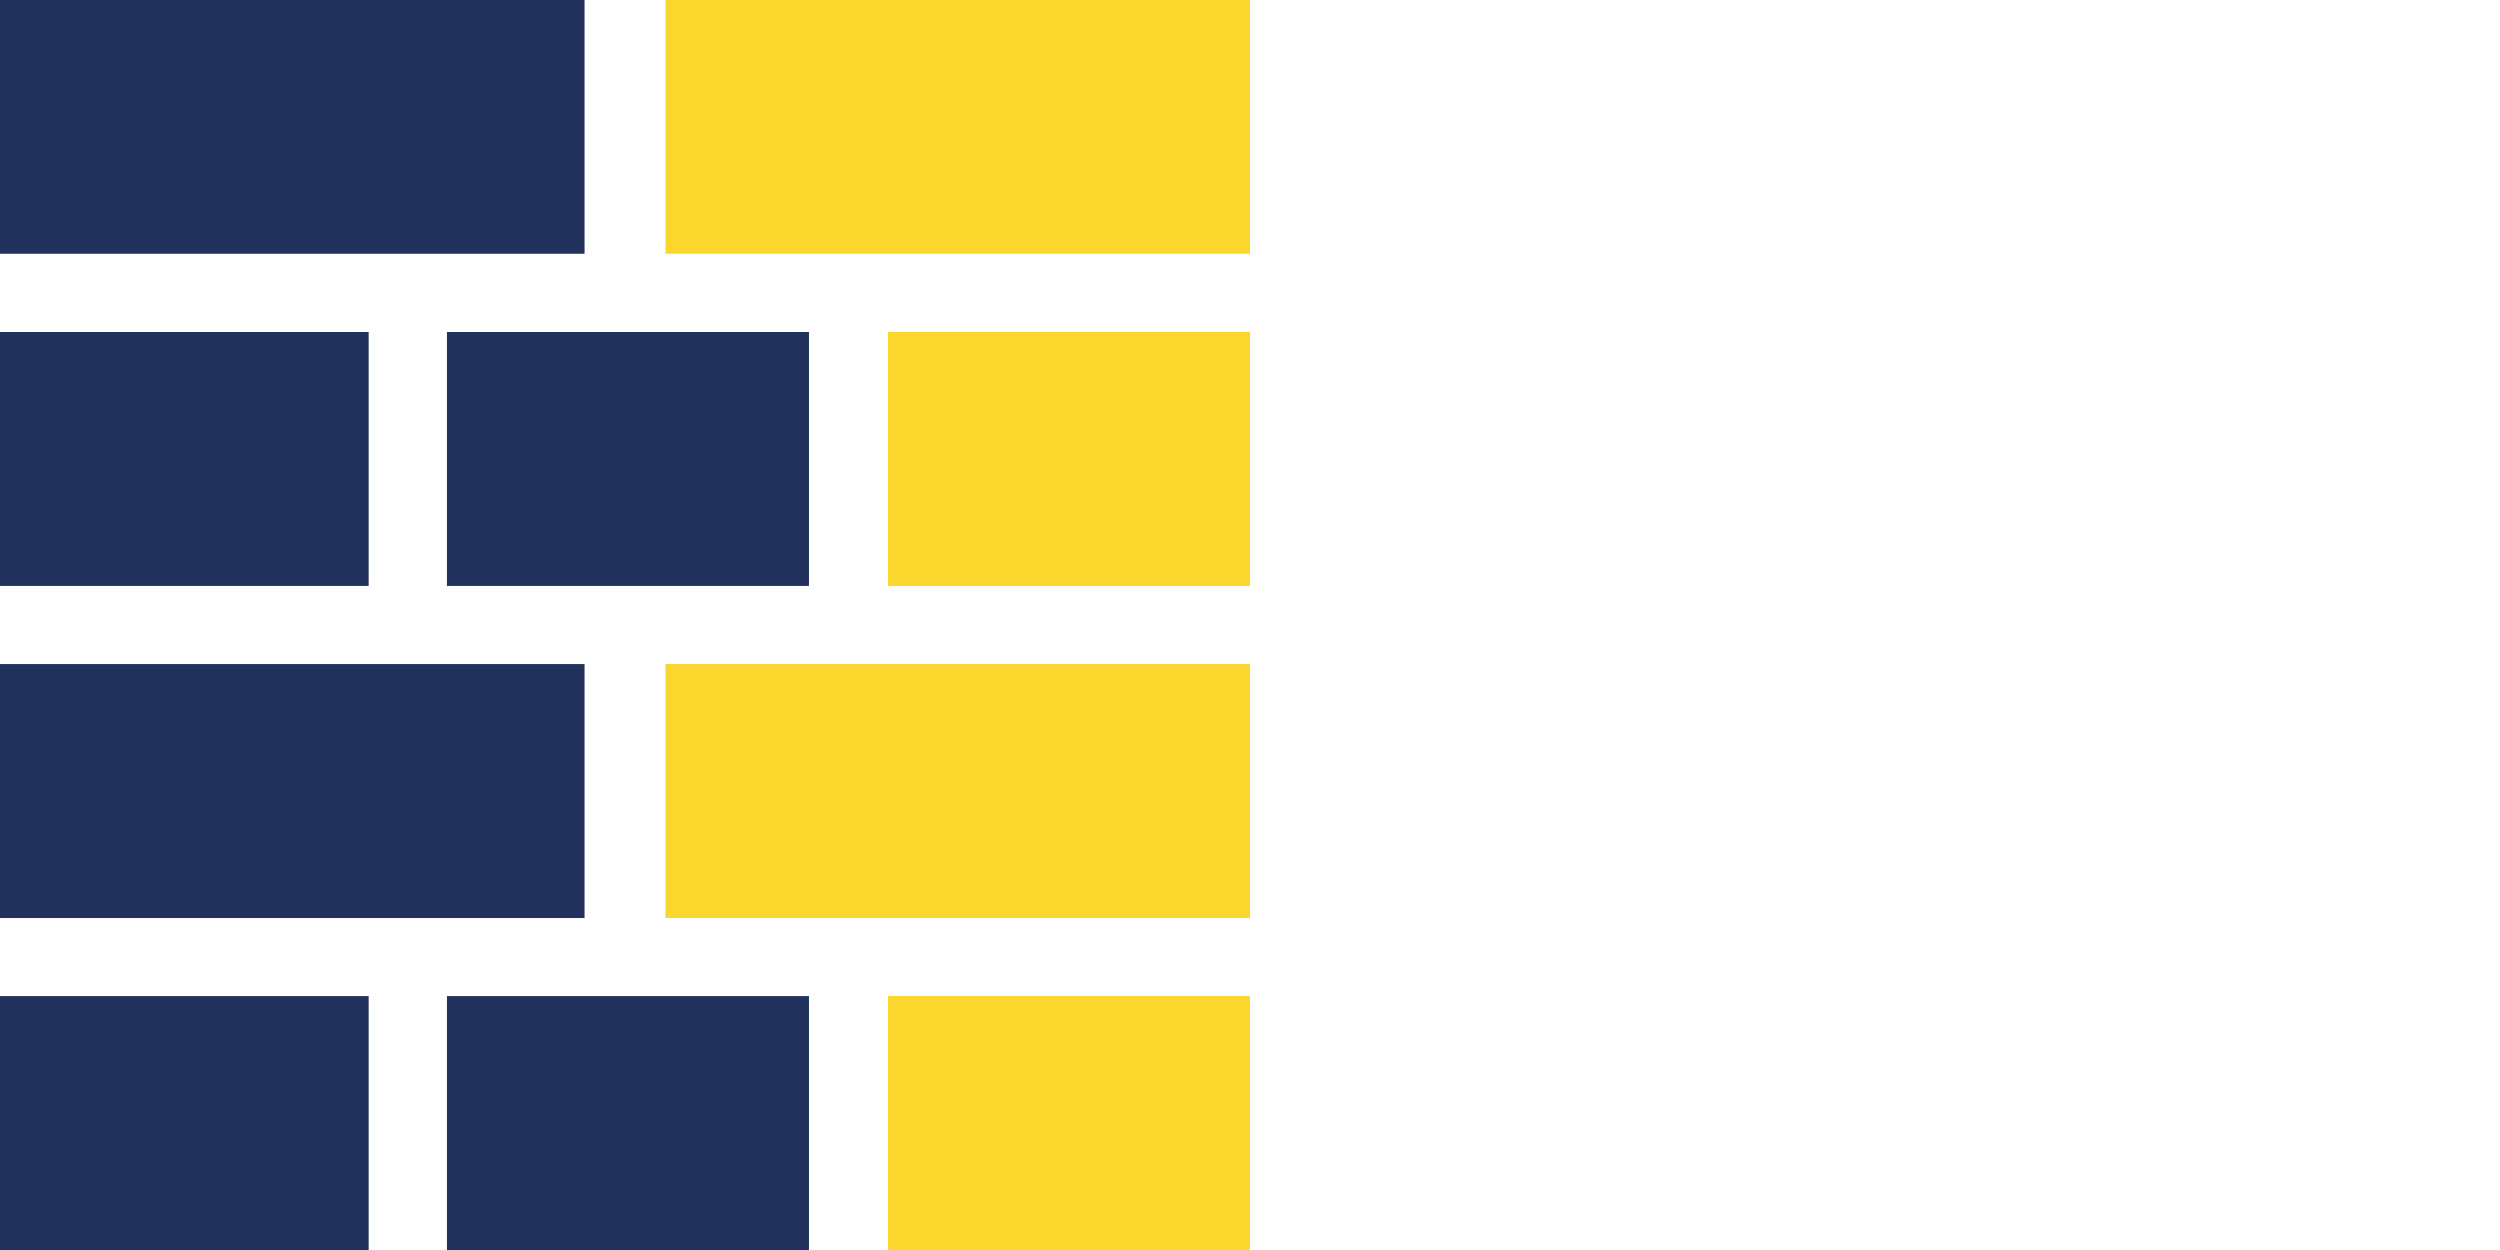
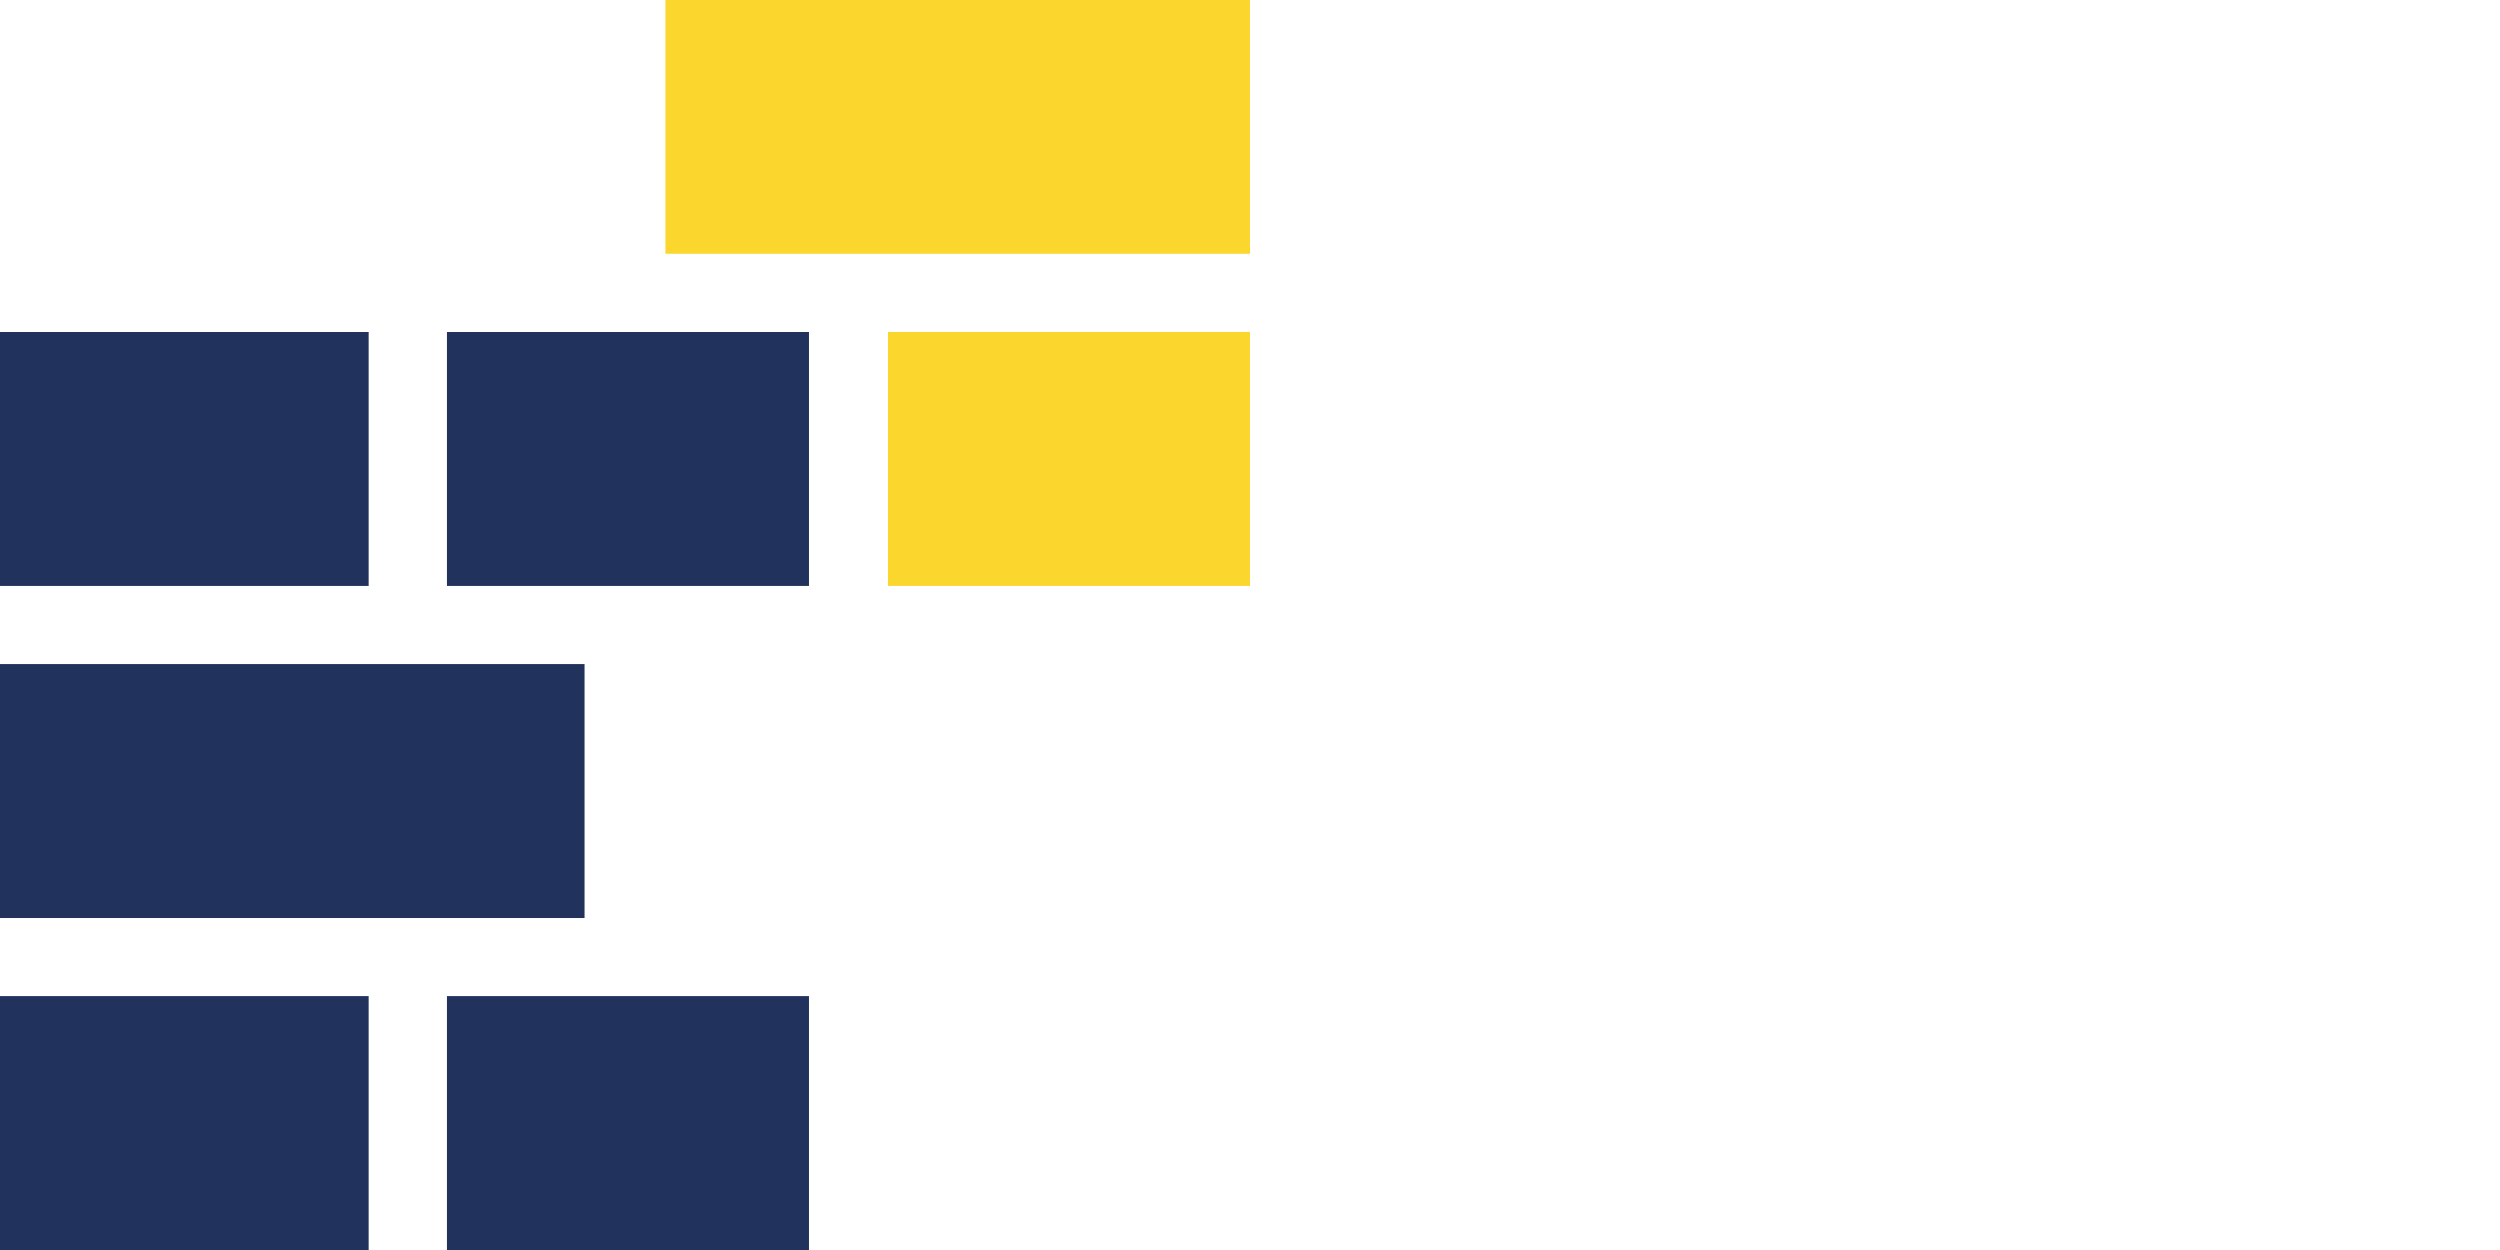
<svg xmlns="http://www.w3.org/2000/svg" version="1.1" id="Livello_1" x="0px" y="0px" width="100px" height="50px" viewBox="0 0 100 50" enable-background="new 0 0 100 50" xml:space="preserve">
-   <path fill="#FBD62C" d="M1256.344,671.228c0.266,0.91,0.634,1.788,1.1,2.611l-1.327,1.675c-0.434,0.547-0.385,1.328,0.103,1.82  l2.287,2.287c0.493,0.493,1.273,0.536,1.821,0.103l1.663-1.316c0.856,0.493,1.767,0.878,2.715,1.148l0.249,2.141  c0.082,0.694,0.667,1.214,1.36,1.214h3.235c0.693,0,1.278-0.52,1.36-1.214l0.238-2.064c1.019-0.265,1.994-0.661,2.91-1.176  l1.608,1.273c0.548,0.434,1.328,0.385,1.821-0.103l2.286-2.287c0.494-0.493,0.537-1.273,0.104-1.82l-1.252-1.588  c0.521-0.9,0.927-1.859,1.198-2.861l1.929-0.223c0.693-0.081,1.214-0.666,1.214-1.359v-3.235c0-0.693-0.521-1.279-1.214-1.36  l-1.902-0.223c-0.26-0.991-0.65-1.939-1.148-2.828l1.17-1.479c0.434-0.547,0.386-1.327-0.103-1.82l-2.281-2.281  c-0.493-0.493-1.273-0.537-1.821-0.104l-1.436,1.138c-0.932-0.547-1.93-0.964-2.975-1.246l-0.217-1.858  c-0.081-0.693-0.667-1.214-1.36-1.214h-3.235c-0.693,0-1.278,0.521-1.36,1.214l-0.216,1.858c-1.073,0.287-2.098,0.721-3.051,1.29  l-1.49-1.182c-0.548-0.434-1.328-0.385-1.821,0.104l-2.287,2.286c-0.492,0.493-0.536,1.273-0.103,1.821l1.246,1.577  c-0.498,0.898-0.878,1.857-1.127,2.855l-1.994,0.228c-0.693,0.081-1.214,0.667-1.214,1.36v3.234c0,0.693,0.521,1.279,1.214,1.36  L1256.344,671.228z M1268.065,662.476c2.948,0,5.349,2.401,5.349,5.349s-2.4,5.349-5.349,5.349c-2.947,0-5.349-2.401-5.349-5.349  S1265.118,662.476,1268.065,662.476L1268.065,662.476z M1268.065,662.476" />
  <path fill="#21325C" d="M1300.047,672.023l-1.707-1.441c-0.525-0.444-1.3-0.423-1.799,0.049l-0.943,0.884  c-0.796-0.385-1.642-0.656-2.514-0.813l-0.266-1.3c-0.136-0.672-0.759-1.138-1.441-1.084l-2.228,0.189  c-0.683,0.06-1.219,0.618-1.241,1.306l-0.043,1.322c-0.855,0.31-1.663,0.731-2.4,1.263l-1.127-0.747  c-0.574-0.38-1.339-0.271-1.783,0.255l-1.441,1.717c-0.444,0.525-0.423,1.301,0.049,1.8l0.986,1.051  c-0.342,0.77-0.585,1.577-0.727,2.406l-1.408,0.287c-0.672,0.136-1.139,0.759-1.084,1.441l0.189,2.227  c0.06,0.683,0.618,1.22,1.307,1.241l1.522,0.049c0.276,0.726,0.639,1.414,1.078,2.06l-0.851,1.284  c-0.38,0.574-0.271,1.339,0.255,1.782l1.706,1.442c0.526,0.444,1.301,0.422,1.8-0.05l1.116-1.045  c0.731,0.341,1.501,0.596,2.292,0.747l0.309,1.528c0.136,0.672,0.759,1.138,1.441,1.084l2.228-0.189  c0.683-0.06,1.219-0.618,1.24-1.307l0.05-1.495c0.813-0.287,1.582-0.678,2.292-1.159l1.23,0.813  c0.573,0.379,1.338,0.271,1.782-0.255l1.441-1.707c0.444-0.525,0.423-1.301-0.049-1.799l-0.991-1.052  c0.362-0.77,0.629-1.582,0.779-2.416l1.355-0.276c0.672-0.136,1.138-0.759,1.084-1.442l-0.19-2.227  c-0.06-0.683-0.617-1.22-1.306-1.241l-1.36-0.043c-0.281-0.791-0.661-1.539-1.132-2.232l0.742-1.116  C1300.681,673.237,1300.573,672.469,1300.047,672.023L1300.047,672.023z M1291.654,684.899c-2.406,0.205-4.53-1.588-4.73-3.994  c-0.206-2.406,1.587-4.53,3.993-4.73c2.406-0.206,4.53,1.588,4.73,3.993C1295.853,682.574,1294.06,684.698,1291.654,684.899  L1291.654,684.899z M1291.654,684.899" />
  <path fill="#21325C" d="M1264.136,690.893c-0.683,0.07-1.208,0.645-1.214,1.333l-0.016,1.371c-0.011,0.688,0.498,1.273,1.181,1.36  l1.009,0.13c0.168,0.612,0.406,1.197,0.715,1.75l-0.65,0.802c-0.434,0.537-0.4,1.307,0.081,1.799l0.96,0.981  c0.482,0.493,1.251,0.547,1.799,0.124l0.808-0.623c0.568,0.336,1.17,0.602,1.799,0.786l0.108,1.04  c0.07,0.683,0.645,1.209,1.333,1.214l1.371,0.017c0.688,0.011,1.272-0.498,1.36-1.182l0.124-0.986  c0.683-0.168,1.333-0.423,1.951-0.758l0.759,0.611c0.536,0.434,1.306,0.401,1.799-0.081l0.98-0.959  c0.493-0.482,0.547-1.252,0.125-1.799l-0.58-0.753c0.357-0.597,0.634-1.23,0.824-1.897l0.898-0.092  c0.684-0.07,1.209-0.646,1.215-1.333l0.016-1.371c0.011-0.688-0.498-1.273-1.182-1.359l-0.877-0.114  c-0.168-0.661-0.418-1.301-0.743-1.896l0.548-0.672c0.434-0.537,0.4-1.307-0.082-1.799l-0.959-0.981  c-0.481-0.493-1.251-0.547-1.799-0.124l-0.655,0.504c-0.618-0.374-1.278-0.661-1.973-0.856l-0.087-0.851  c-0.07-0.684-0.645-1.209-1.332-1.214l-1.371-0.017c-0.688-0.011-1.274,0.499-1.361,1.182l-0.107,0.845  c-0.716,0.185-1.404,0.467-2.043,0.835l-0.678-0.553c-0.536-0.434-1.306-0.401-1.799,0.081l-0.986,0.965  c-0.493,0.482-0.547,1.252-0.125,1.799l0.58,0.748c-0.336,0.596-0.602,1.23-0.775,1.896L1264.136,690.893z M1272.986,689.342  c1.967,0.022,3.544,1.643,3.522,3.61c-0.022,1.967-1.643,3.543-3.609,3.521s-3.544-1.642-3.522-3.609  C1269.399,690.897,1271.018,689.321,1272.986,689.342L1272.986,689.342z M1272.986,689.342" />
  <g>
-     <rect fill="#21325C" width="23.382" height="10.15" />
    <rect y="13.28" fill="#21325C" width="14.746" height="10.157" />
    <rect x="17.878" y="13.28" fill="#21325C" width="14.481" height="10.157" />
    <rect x="35.519" y="13.28" fill="#FBD62C" width="14.481" height="10.157" />
    <rect x="26.618" fill="#FBD62C" width="23.382" height="10.15" />
    <rect y="26.563" fill="#21325C" width="23.382" height="10.158" />
    <rect y="39.844" fill="#21325C" width="14.746" height="10.156" />
    <rect x="17.878" y="39.844" fill="#21325C" width="14.481" height="10.156" />
-     <rect x="35.519" y="39.844" fill="#FBD62C" width="14.481" height="10.156" />
-     <rect x="26.618" y="26.563" fill="#FBD62C" width="23.382" height="10.158" />
  </g>
</svg>